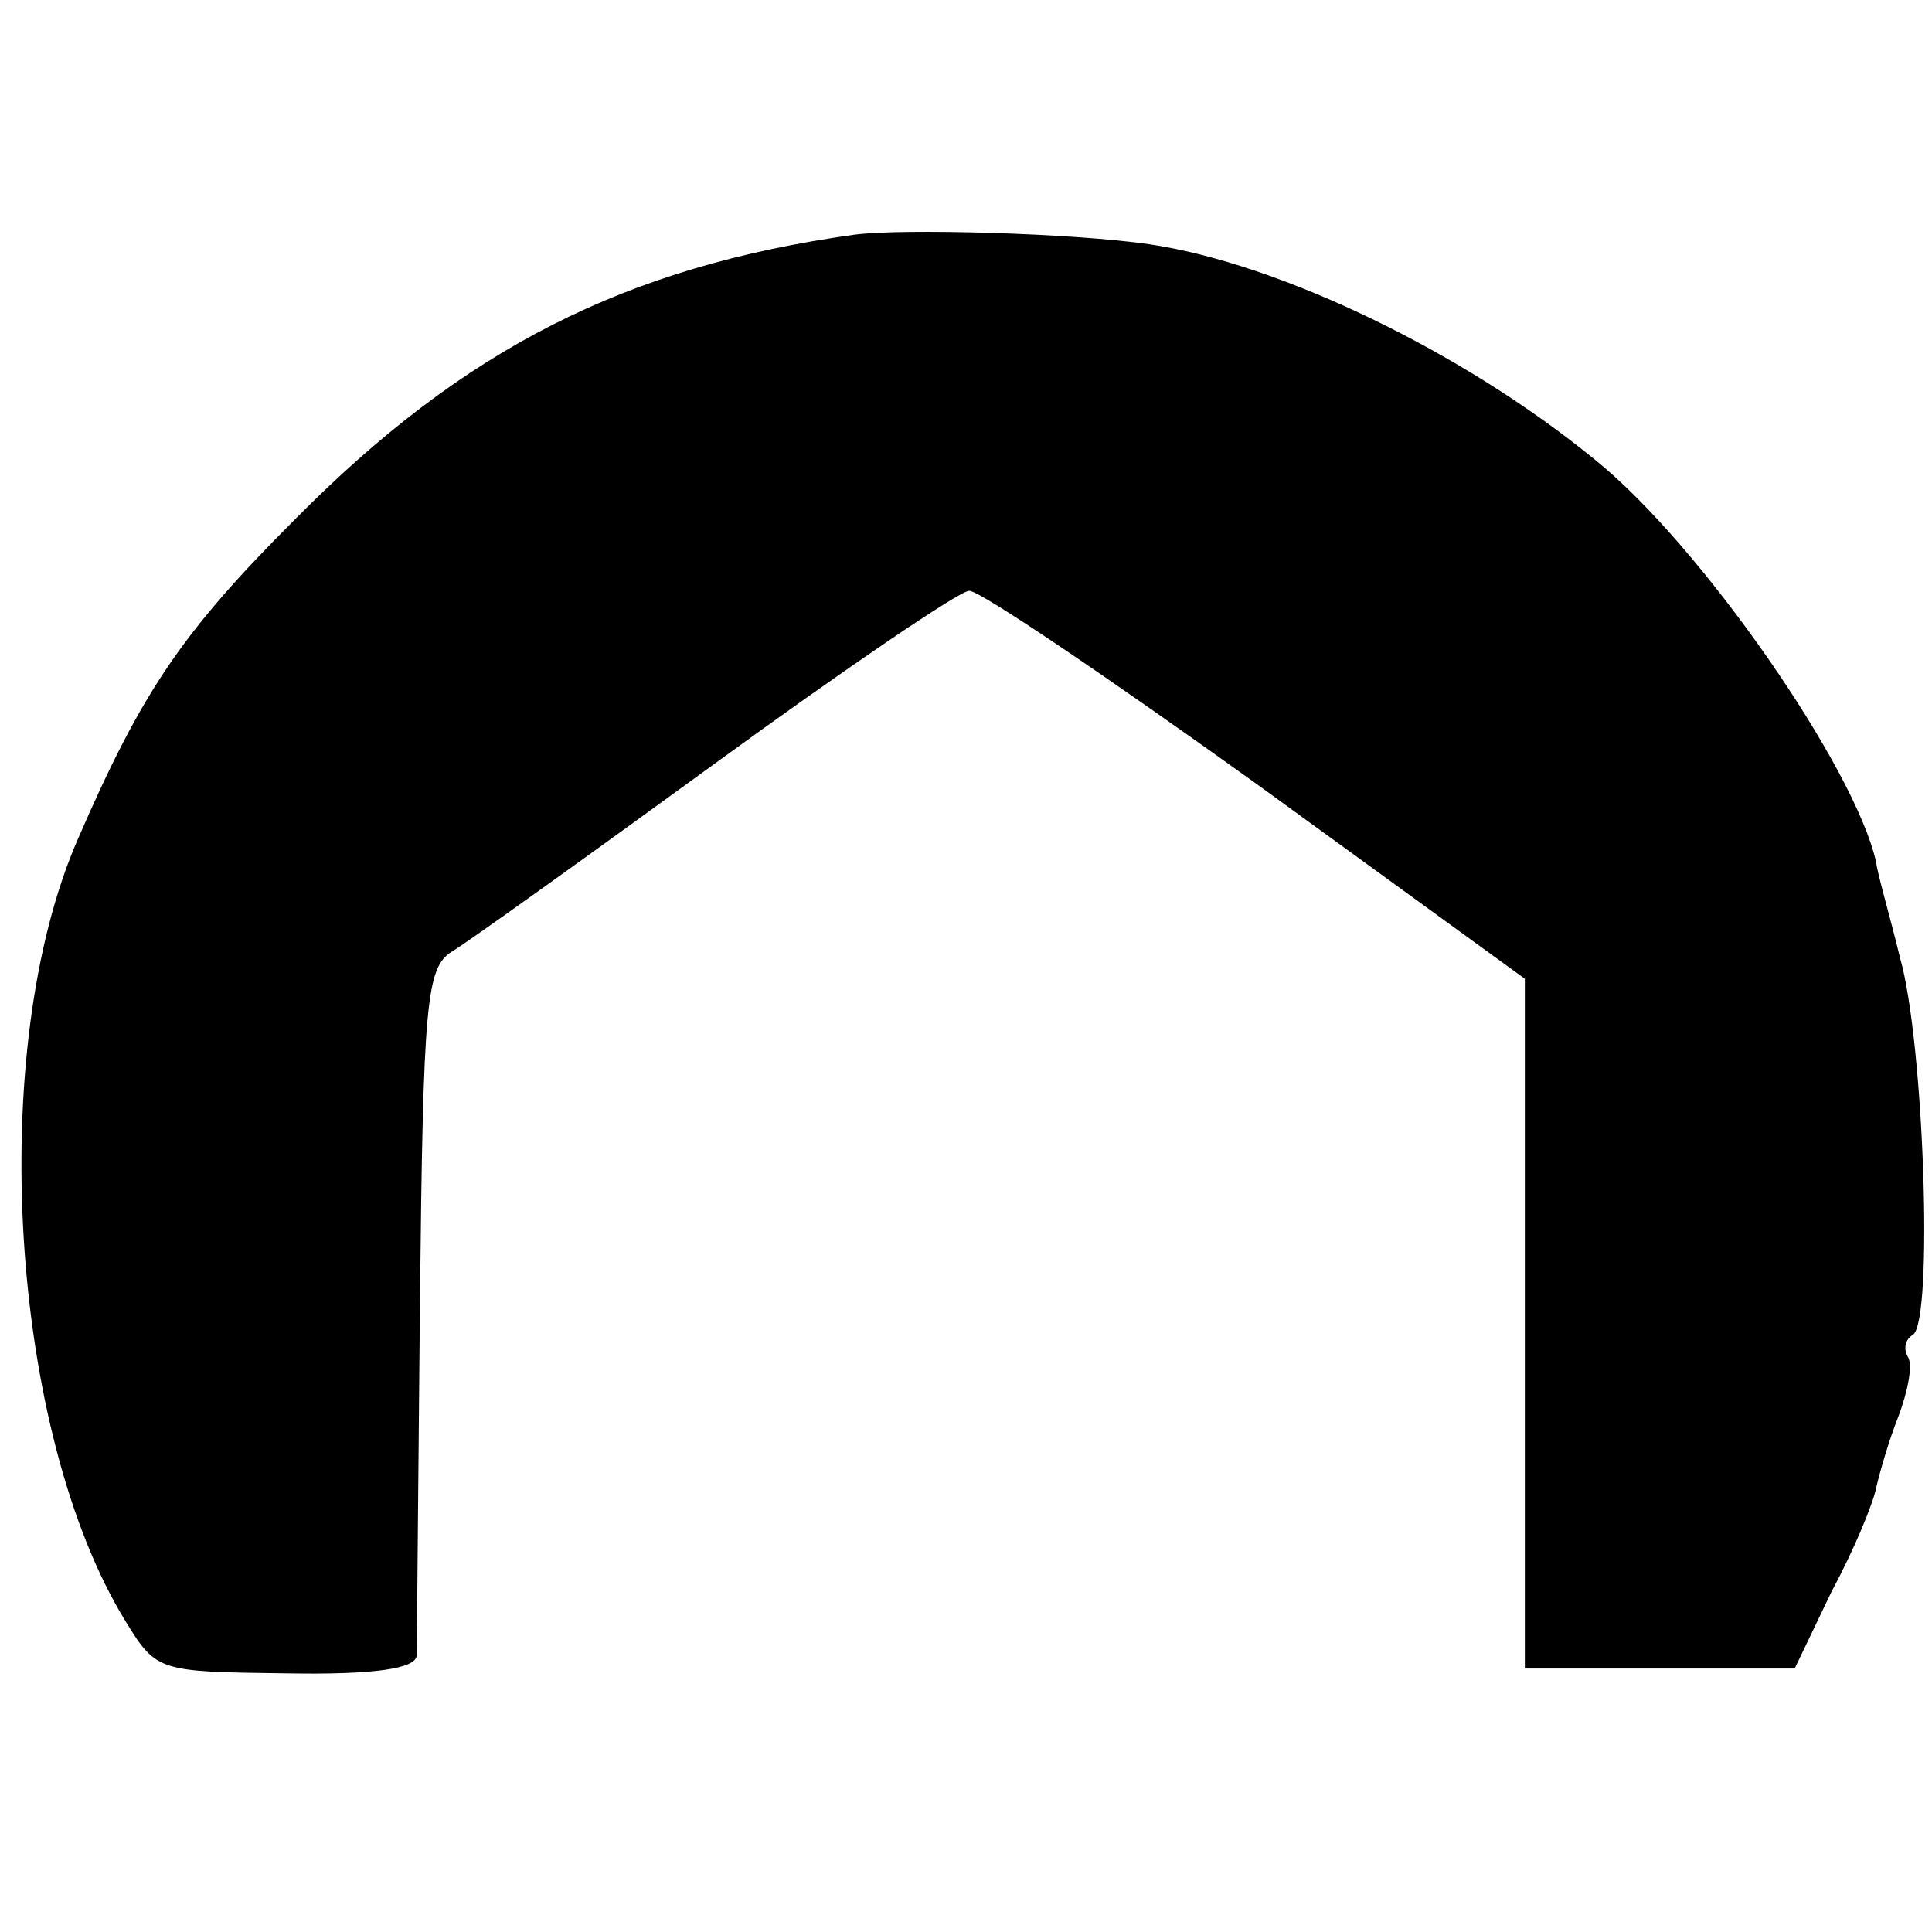
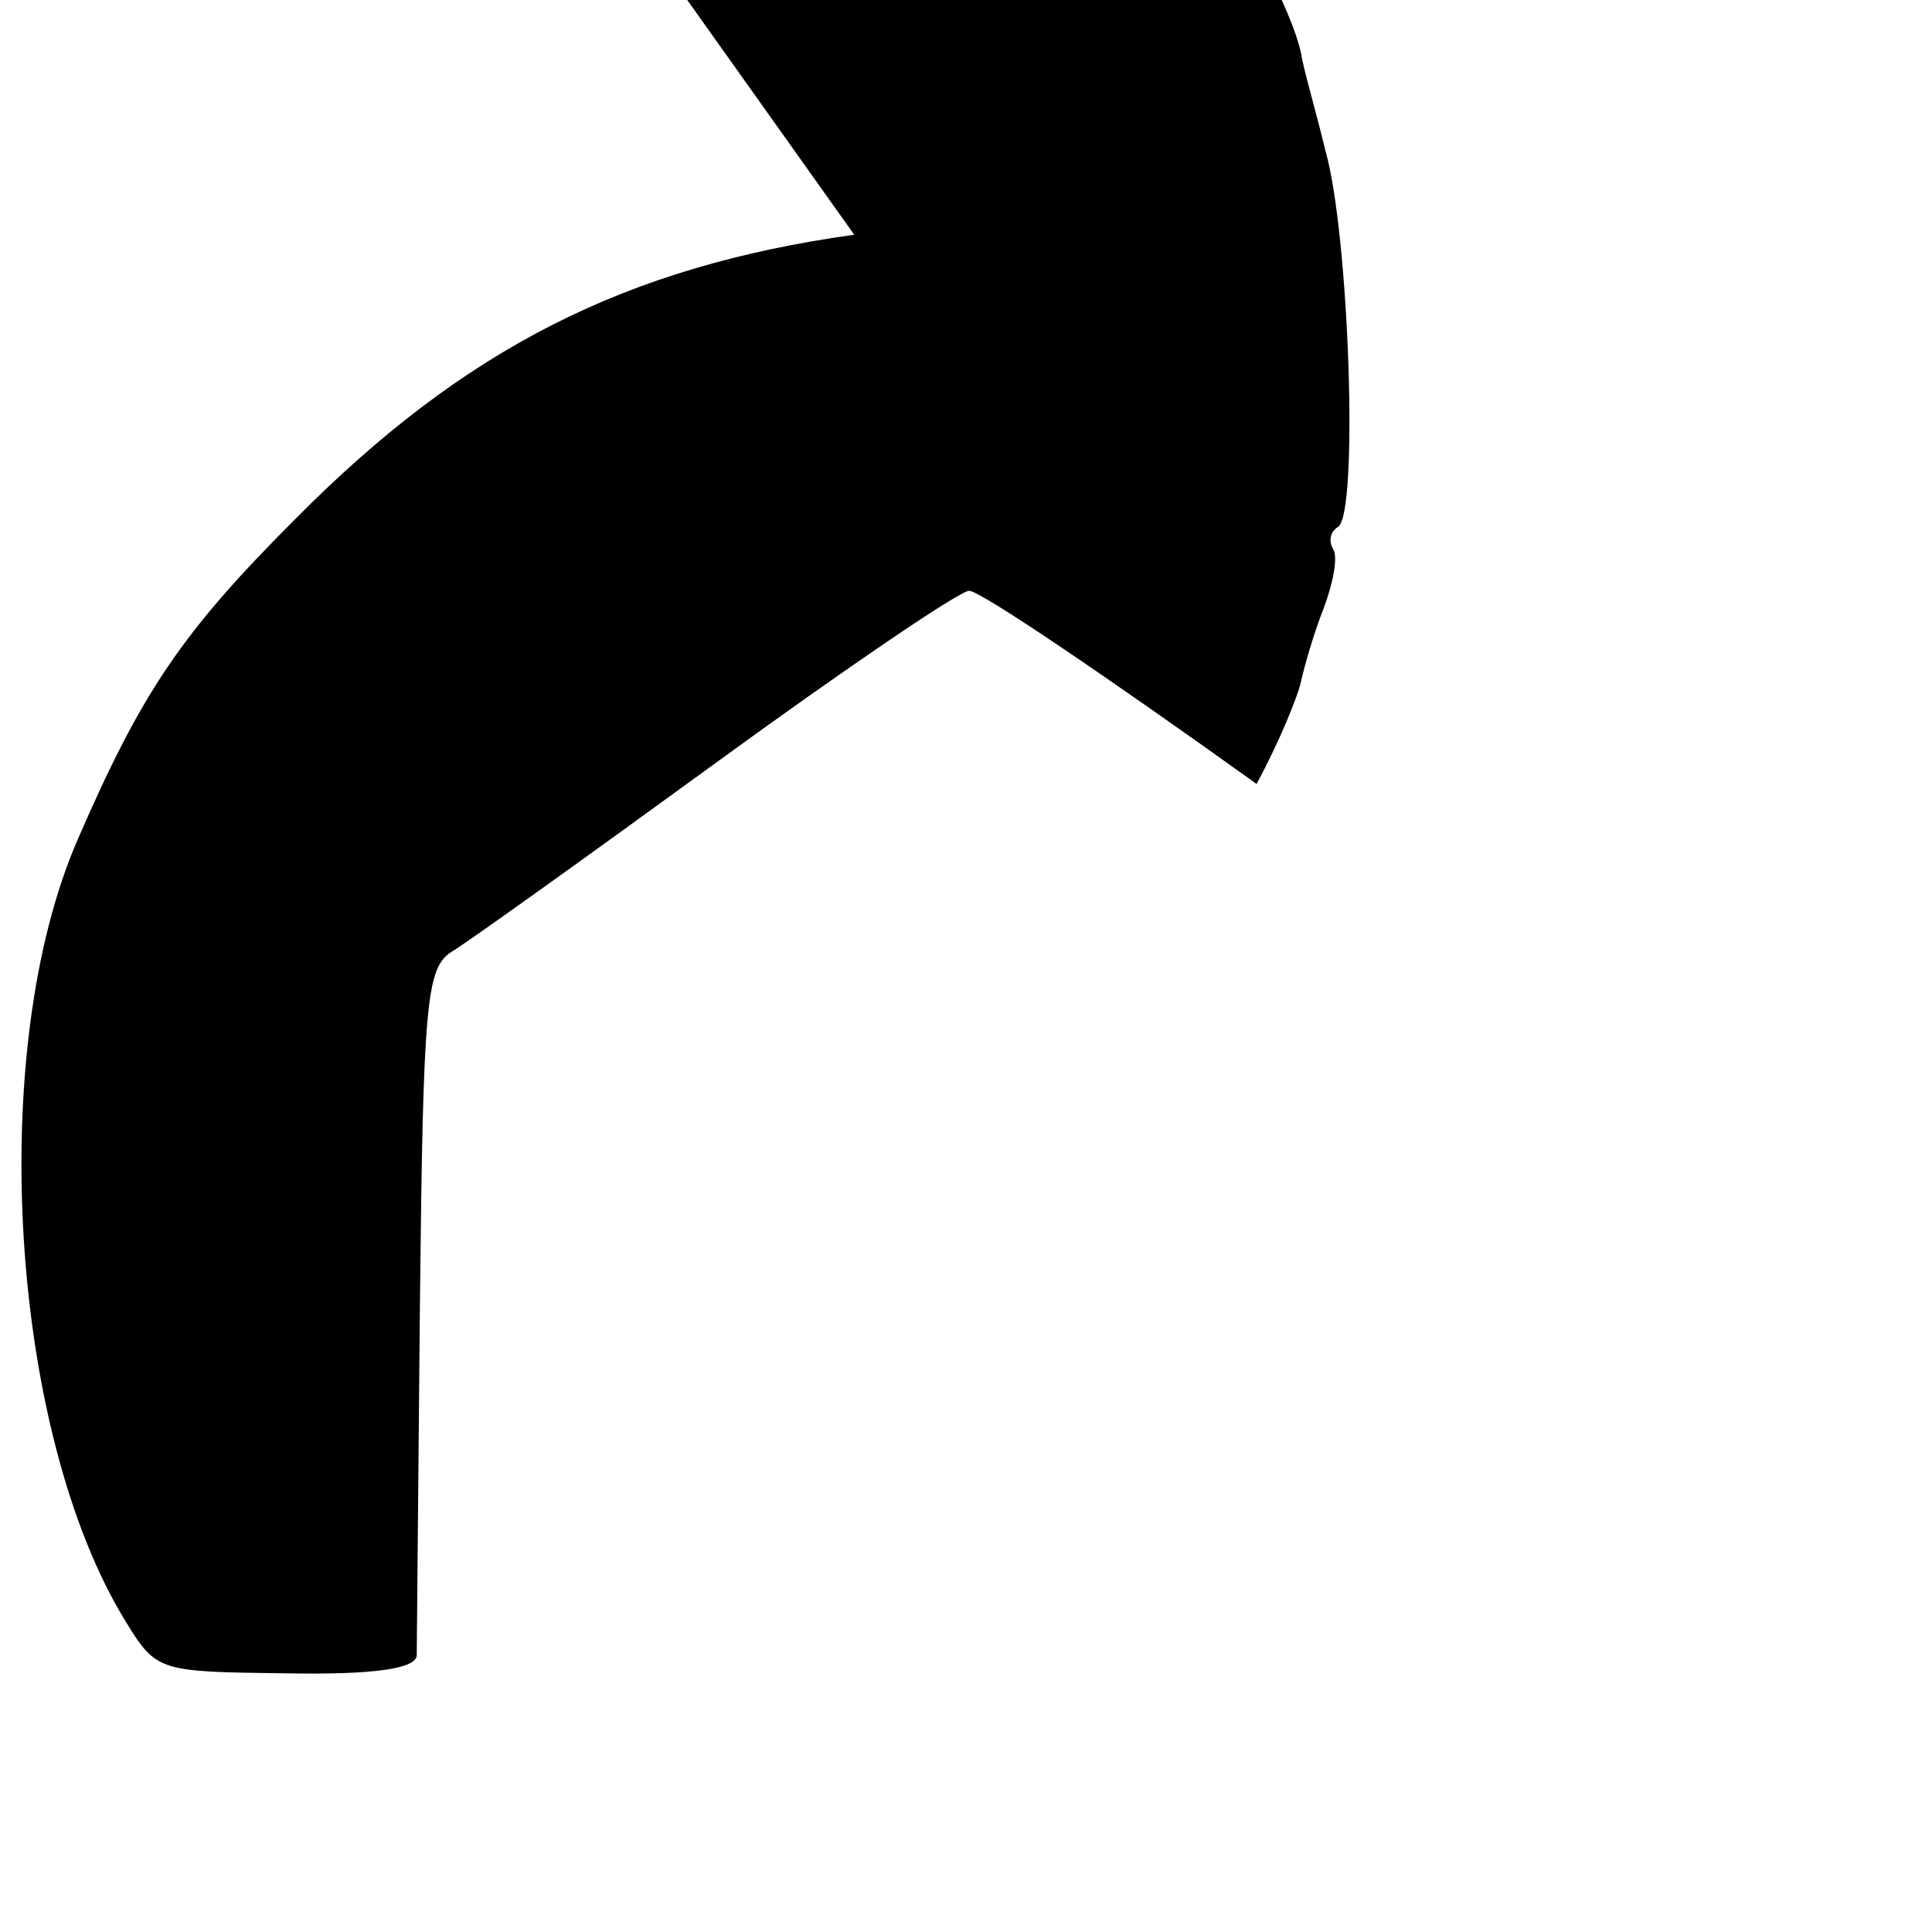
<svg xmlns="http://www.w3.org/2000/svg" version="1.0" width="121pt" height="121pt" viewBox="0 0 121 121" preserveAspectRatio="xMidYMid meet">
  <g transform="translate(0,121) scale(0.1,-0.1)" fill="#000000" stroke="none">
-     <path d="M535 1063 c-143 -20 -244 -71 -350 -178 -71 -71 -96 -108 -136 -200 -58 -132 -43 -373 30 -491 19 -31 21 -31 100 -32 56 -1 81 3 82 11 0 7 1 106 2 221 2 189 4 210 20 220 10 6 84 59 165 118 81 59 153 108 159 108 7 0 88 -55 180 -121 l168 -122 0 -216 0 -216 84 0 85 0 23 48 c14 26 26 55 28 65 2 9 8 30 14 45 6 16 9 32 6 37 -3 5 -2 11 3 14 13 8 7 184 -8 236 -6 25 -14 52 -15 60 -13 59 -110 199 -176 252 -83 68 -198 123 -279 135 -48 7 -155 10 -185 6z" />
+     <path d="M535 1063 c-143 -20 -244 -71 -350 -178 -71 -71 -96 -108 -136 -200 -58 -132 -43 -373 30 -491 19 -31 21 -31 100 -32 56 -1 81 3 82 11 0 7 1 106 2 221 2 189 4 210 20 220 10 6 84 59 165 118 81 59 153 108 159 108 7 0 88 -55 180 -121 c14 26 26 55 28 65 2 9 8 30 14 45 6 16 9 32 6 37 -3 5 -2 11 3 14 13 8 7 184 -8 236 -6 25 -14 52 -15 60 -13 59 -110 199 -176 252 -83 68 -198 123 -279 135 -48 7 -155 10 -185 6z" />
  </g>
</svg>